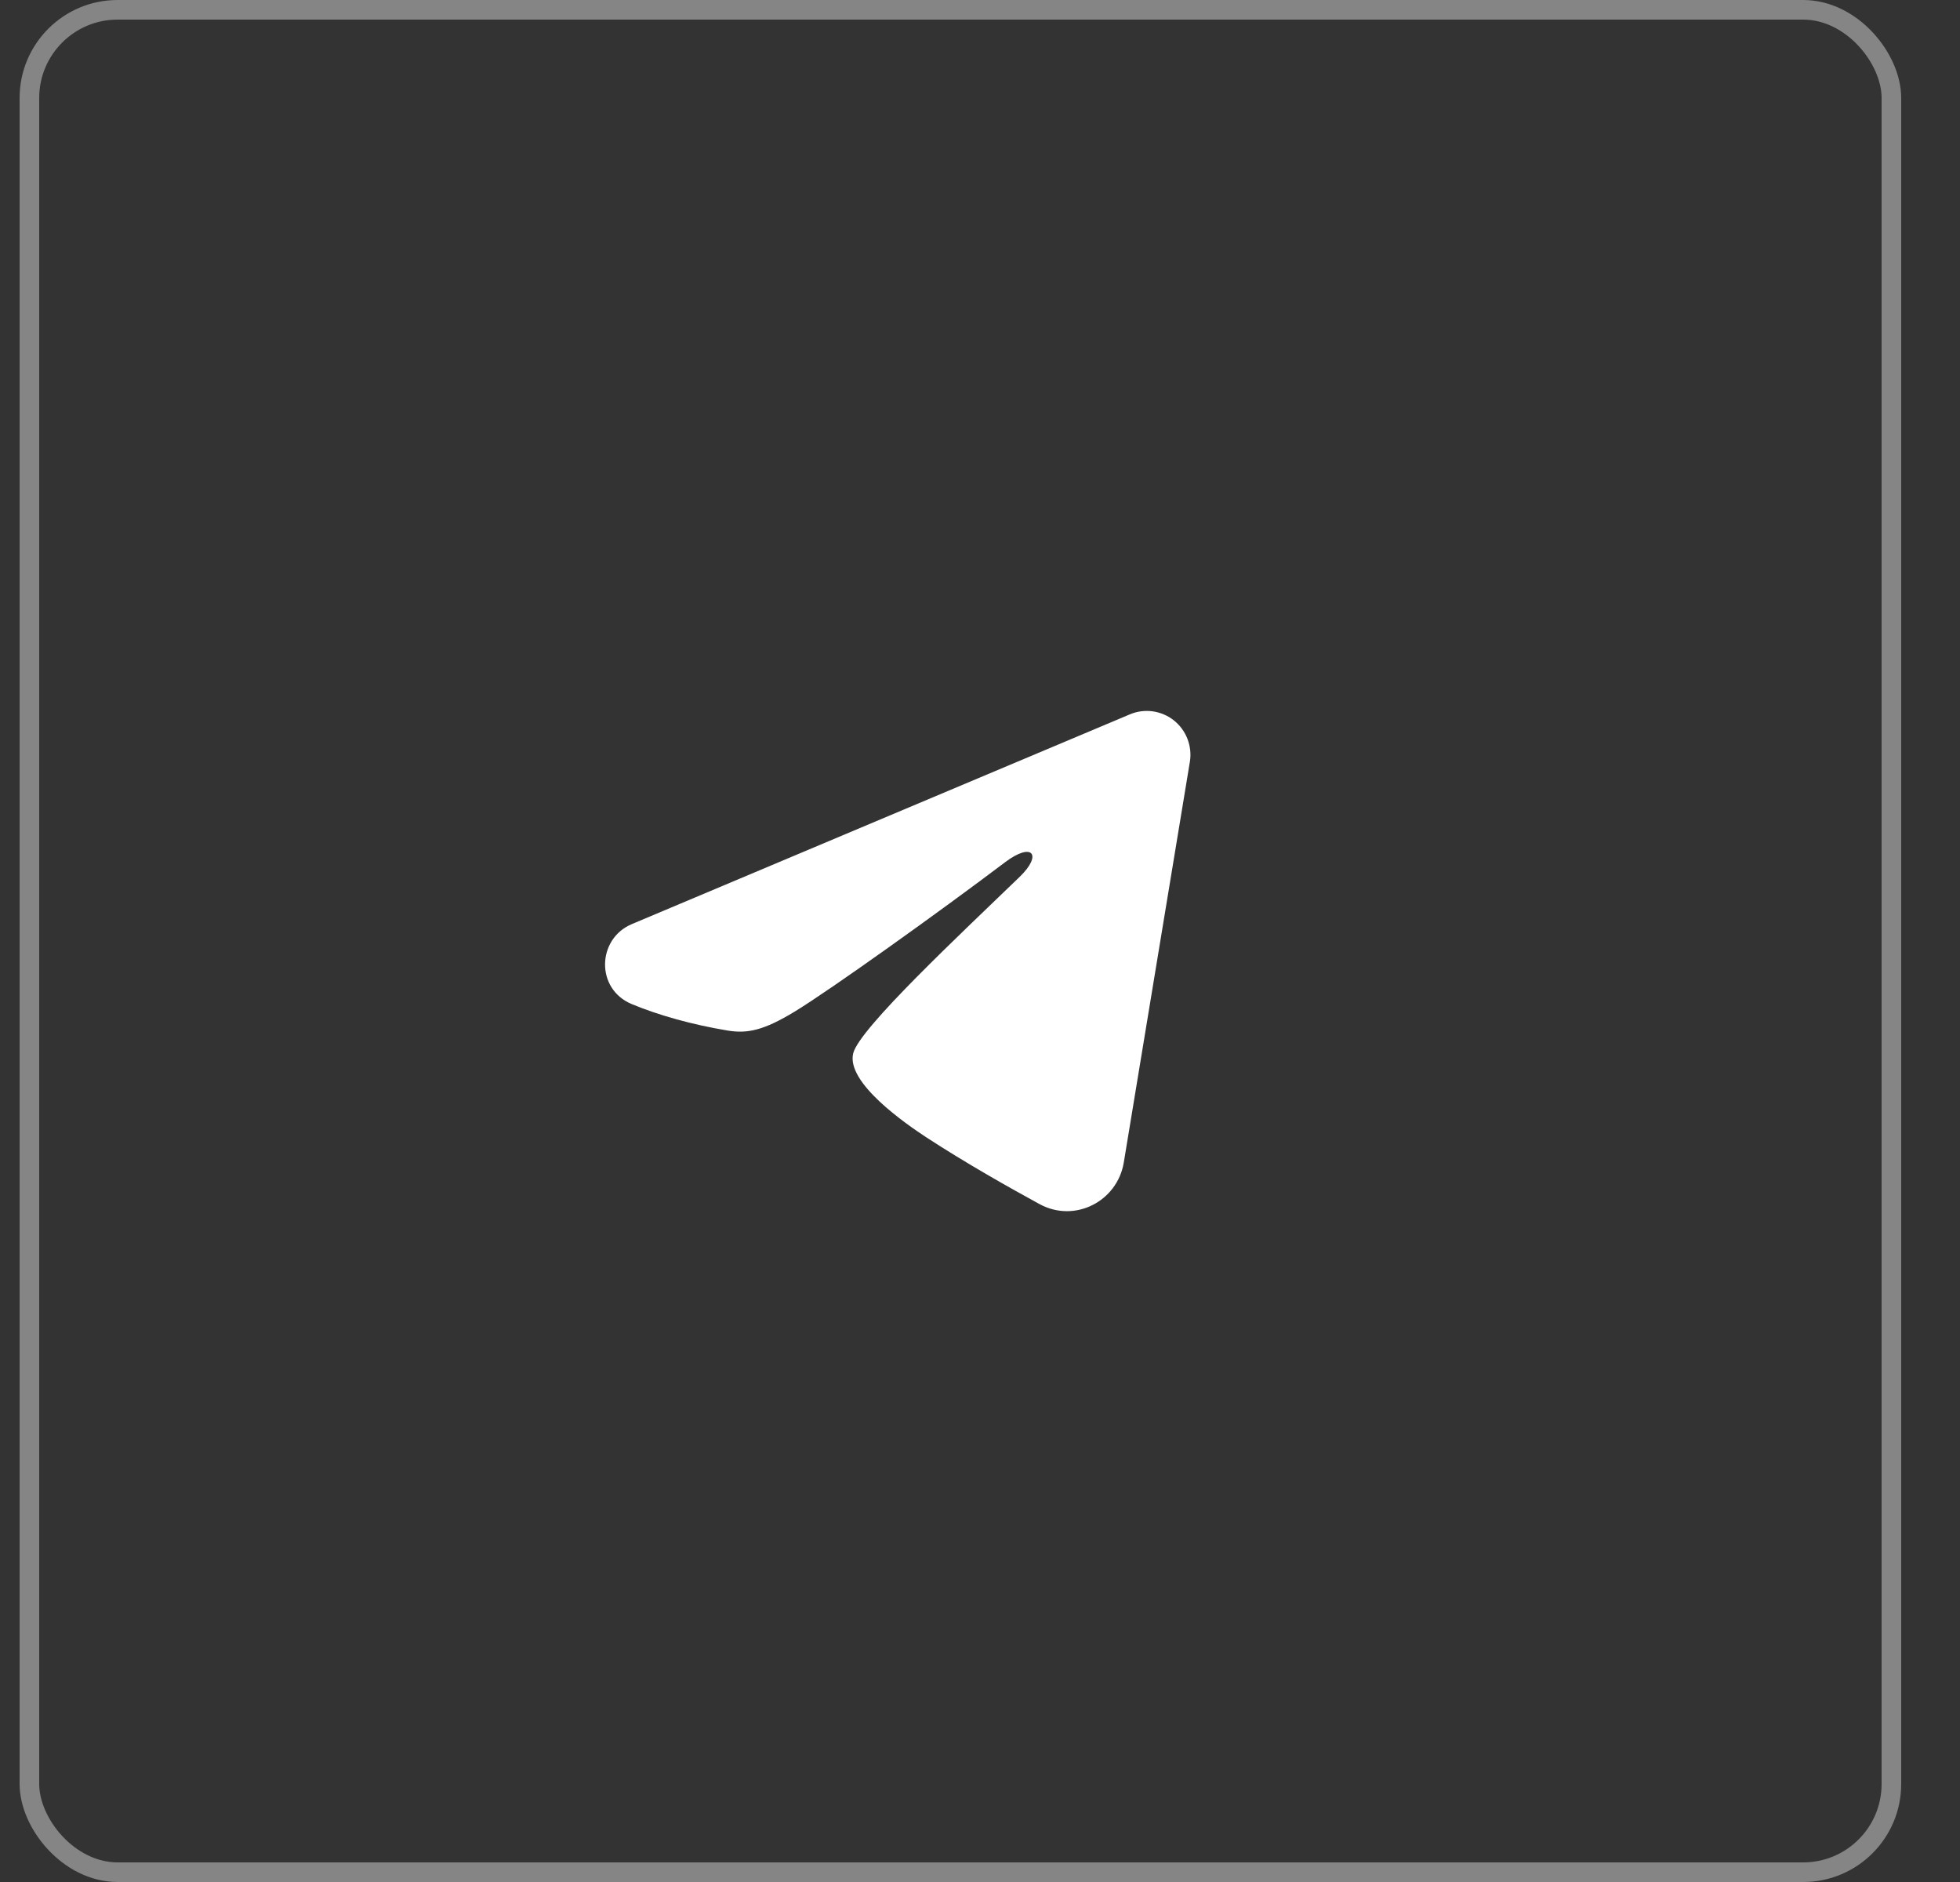
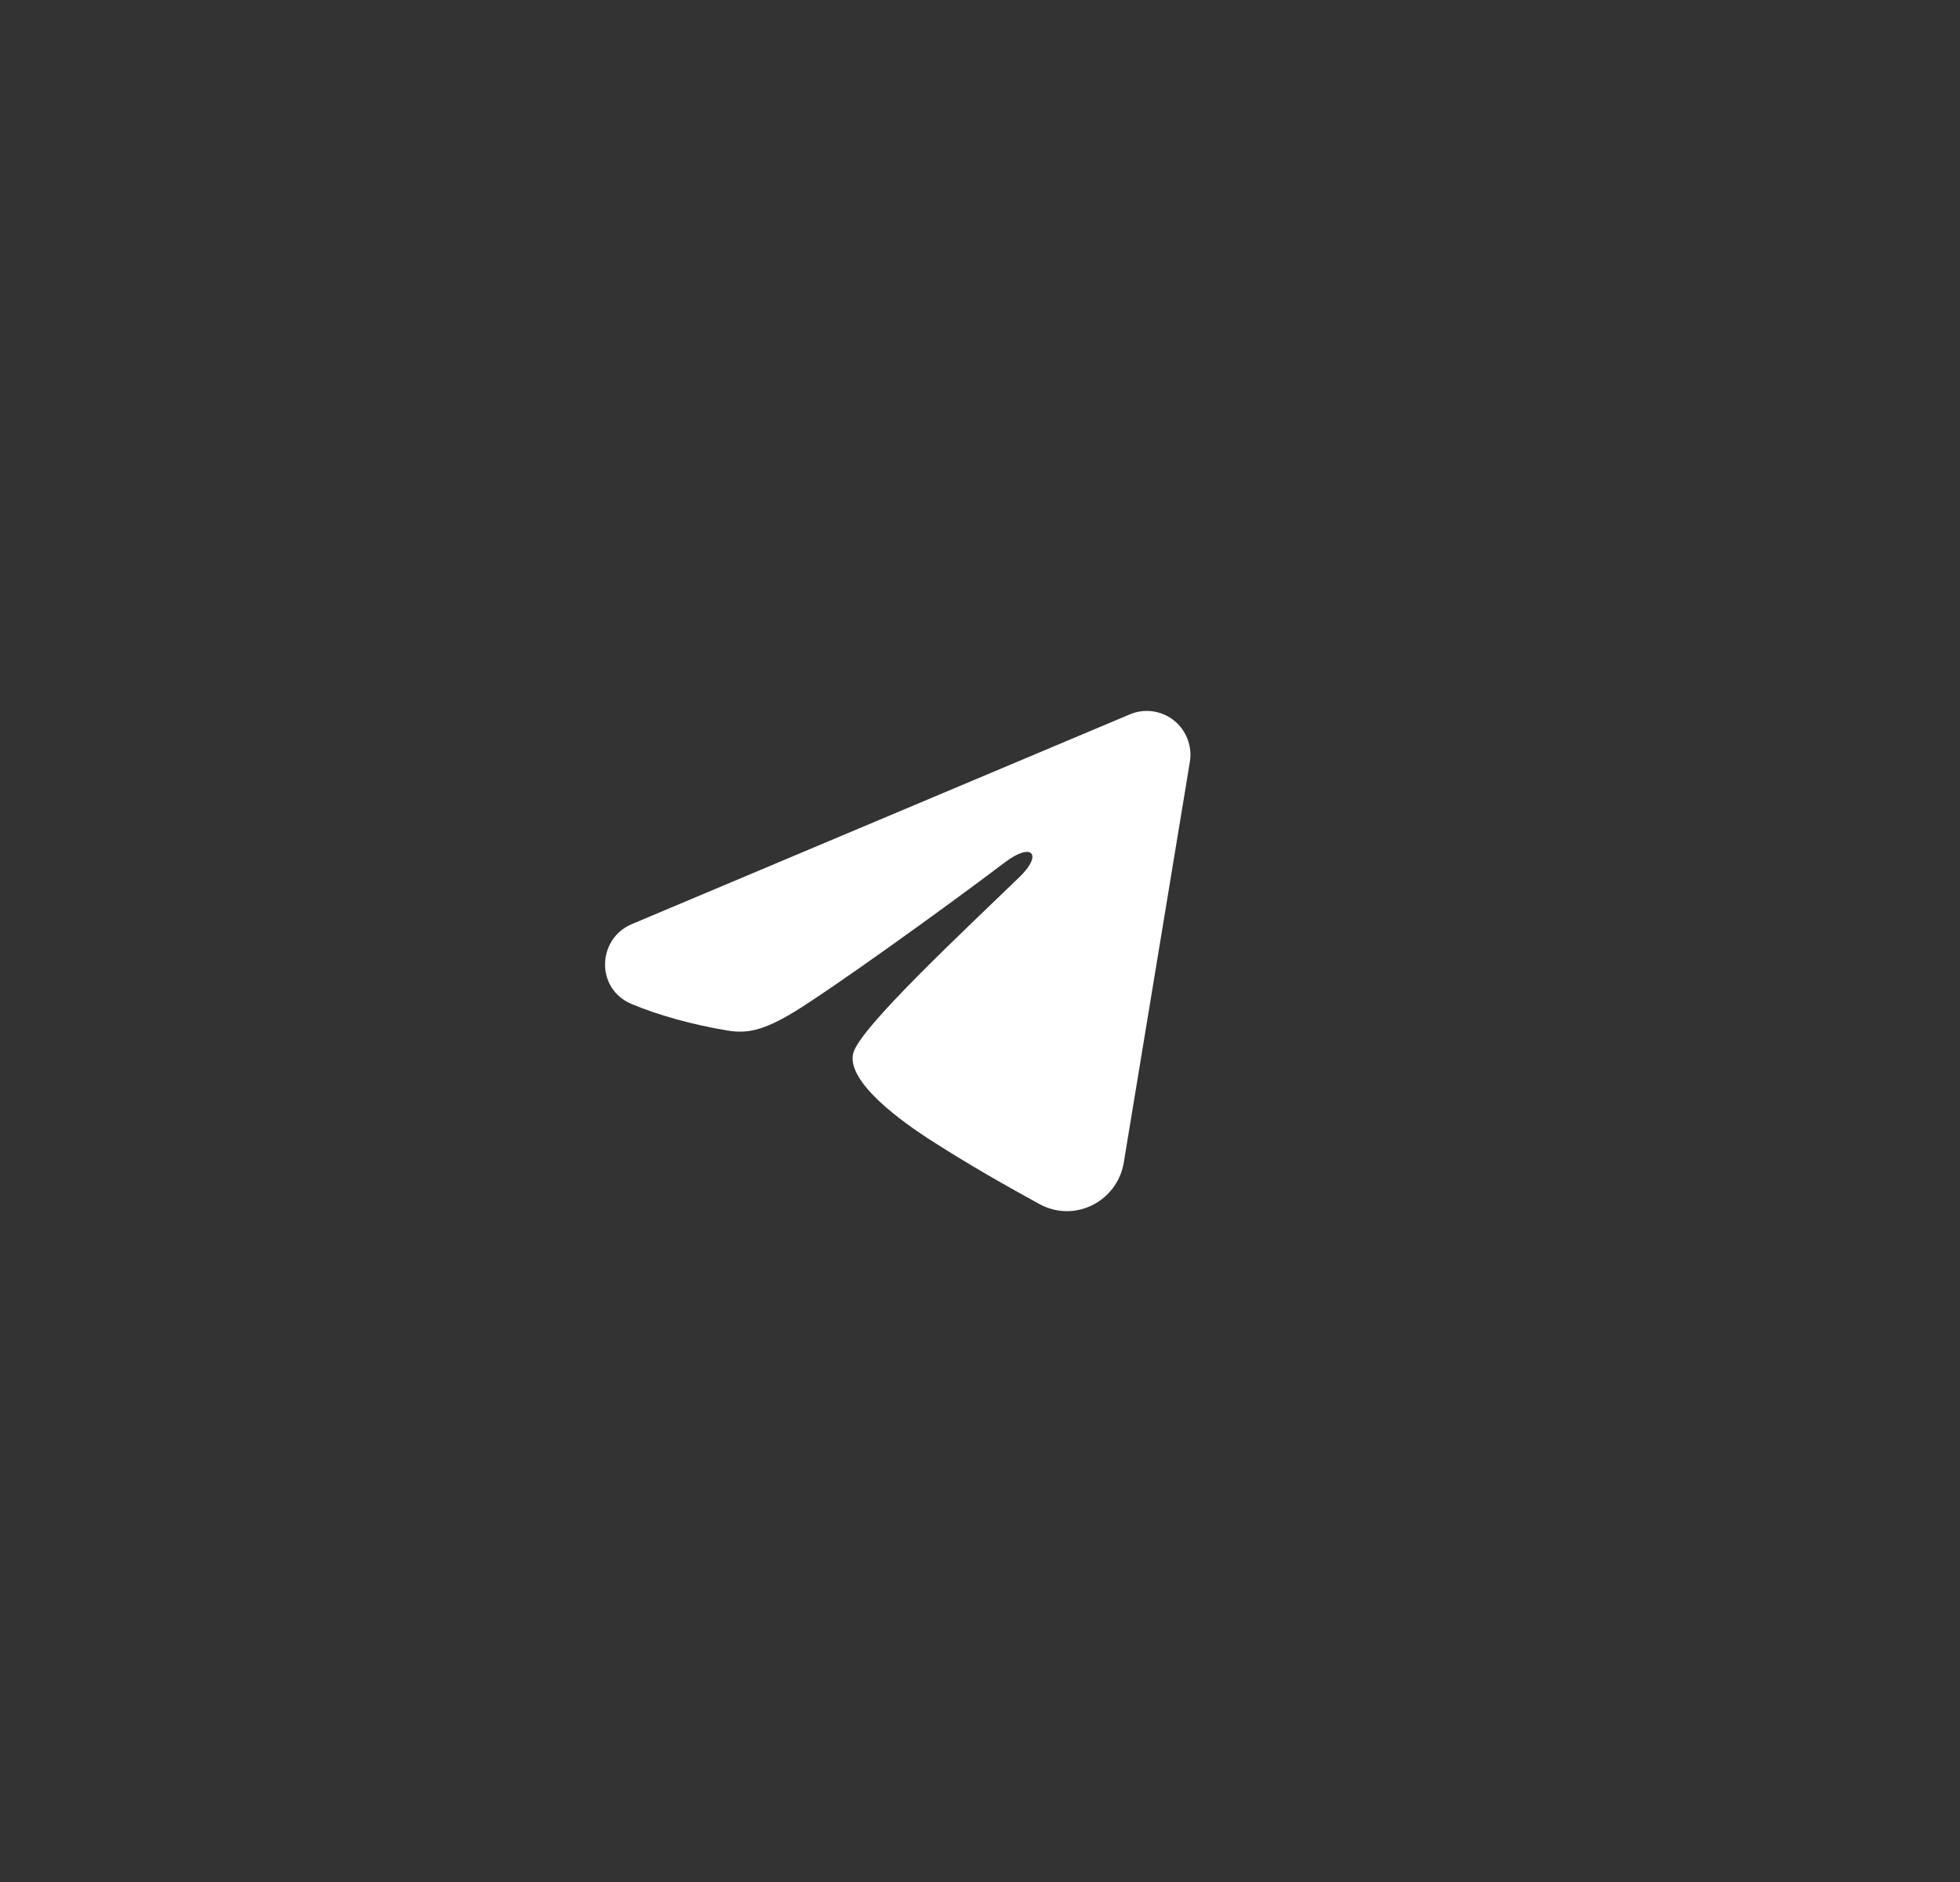
<svg xmlns="http://www.w3.org/2000/svg" width="25" height="24" viewBox="0 0 25 24" fill="none">
  <rect x="0" y="0" width="25" height="24" fill="#333333" stroke="none" />
-   <rect x="0.375" y="0.125" width="23.75" height="23.75" rx="1.125" stroke="white" stroke-opacity="0.4" stroke-width="0.25" />
-   <path fill-rule="evenodd" clip-rule="evenodd" d="M14.411 9.11C14.502 9.071 14.603 9.058 14.702 9.071C14.8 9.085 14.894 9.124 14.972 9.186C15.05 9.248 15.11 9.329 15.146 9.422C15.182 9.515 15.193 9.616 15.177 9.714L14.334 14.825C14.252 15.318 13.712 15.601 13.259 15.355C12.881 15.149 12.32 14.833 11.814 14.503C11.562 14.337 10.788 13.808 10.883 13.431C10.965 13.11 12.265 11.899 13.008 11.18C13.3 10.897 13.167 10.734 12.822 10.994C11.967 11.64 10.594 12.621 10.14 12.898C9.74 13.142 9.531 13.183 9.281 13.142C8.826 13.066 8.404 12.948 8.059 12.805C7.593 12.612 7.615 11.972 8.058 11.785L14.411 9.11Z" fill="white" />
+   <path fill-rule="evenodd" clip-rule="evenodd" d="M14.411 9.11C14.502 9.071 14.603 9.058 14.702 9.071C14.8 9.085 14.894 9.124 14.972 9.186C15.05 9.248 15.11 9.329 15.146 9.422C15.182 9.515 15.193 9.616 15.177 9.714L14.334 14.825C14.252 15.318 13.712 15.601 13.259 15.355C12.881 15.149 12.32 14.833 11.814 14.503C11.562 14.337 10.788 13.808 10.883 13.431C10.965 13.11 12.265 11.899 13.008 11.18C13.3 10.897 13.167 10.734 12.822 10.994C11.967 11.64 10.594 12.621 10.14 12.898C9.74 13.142 9.531 13.183 9.281 13.142C8.826 13.066 8.404 12.948 8.059 12.805C7.593 12.612 7.615 11.972 8.058 11.785Z" fill="white" />
</svg>